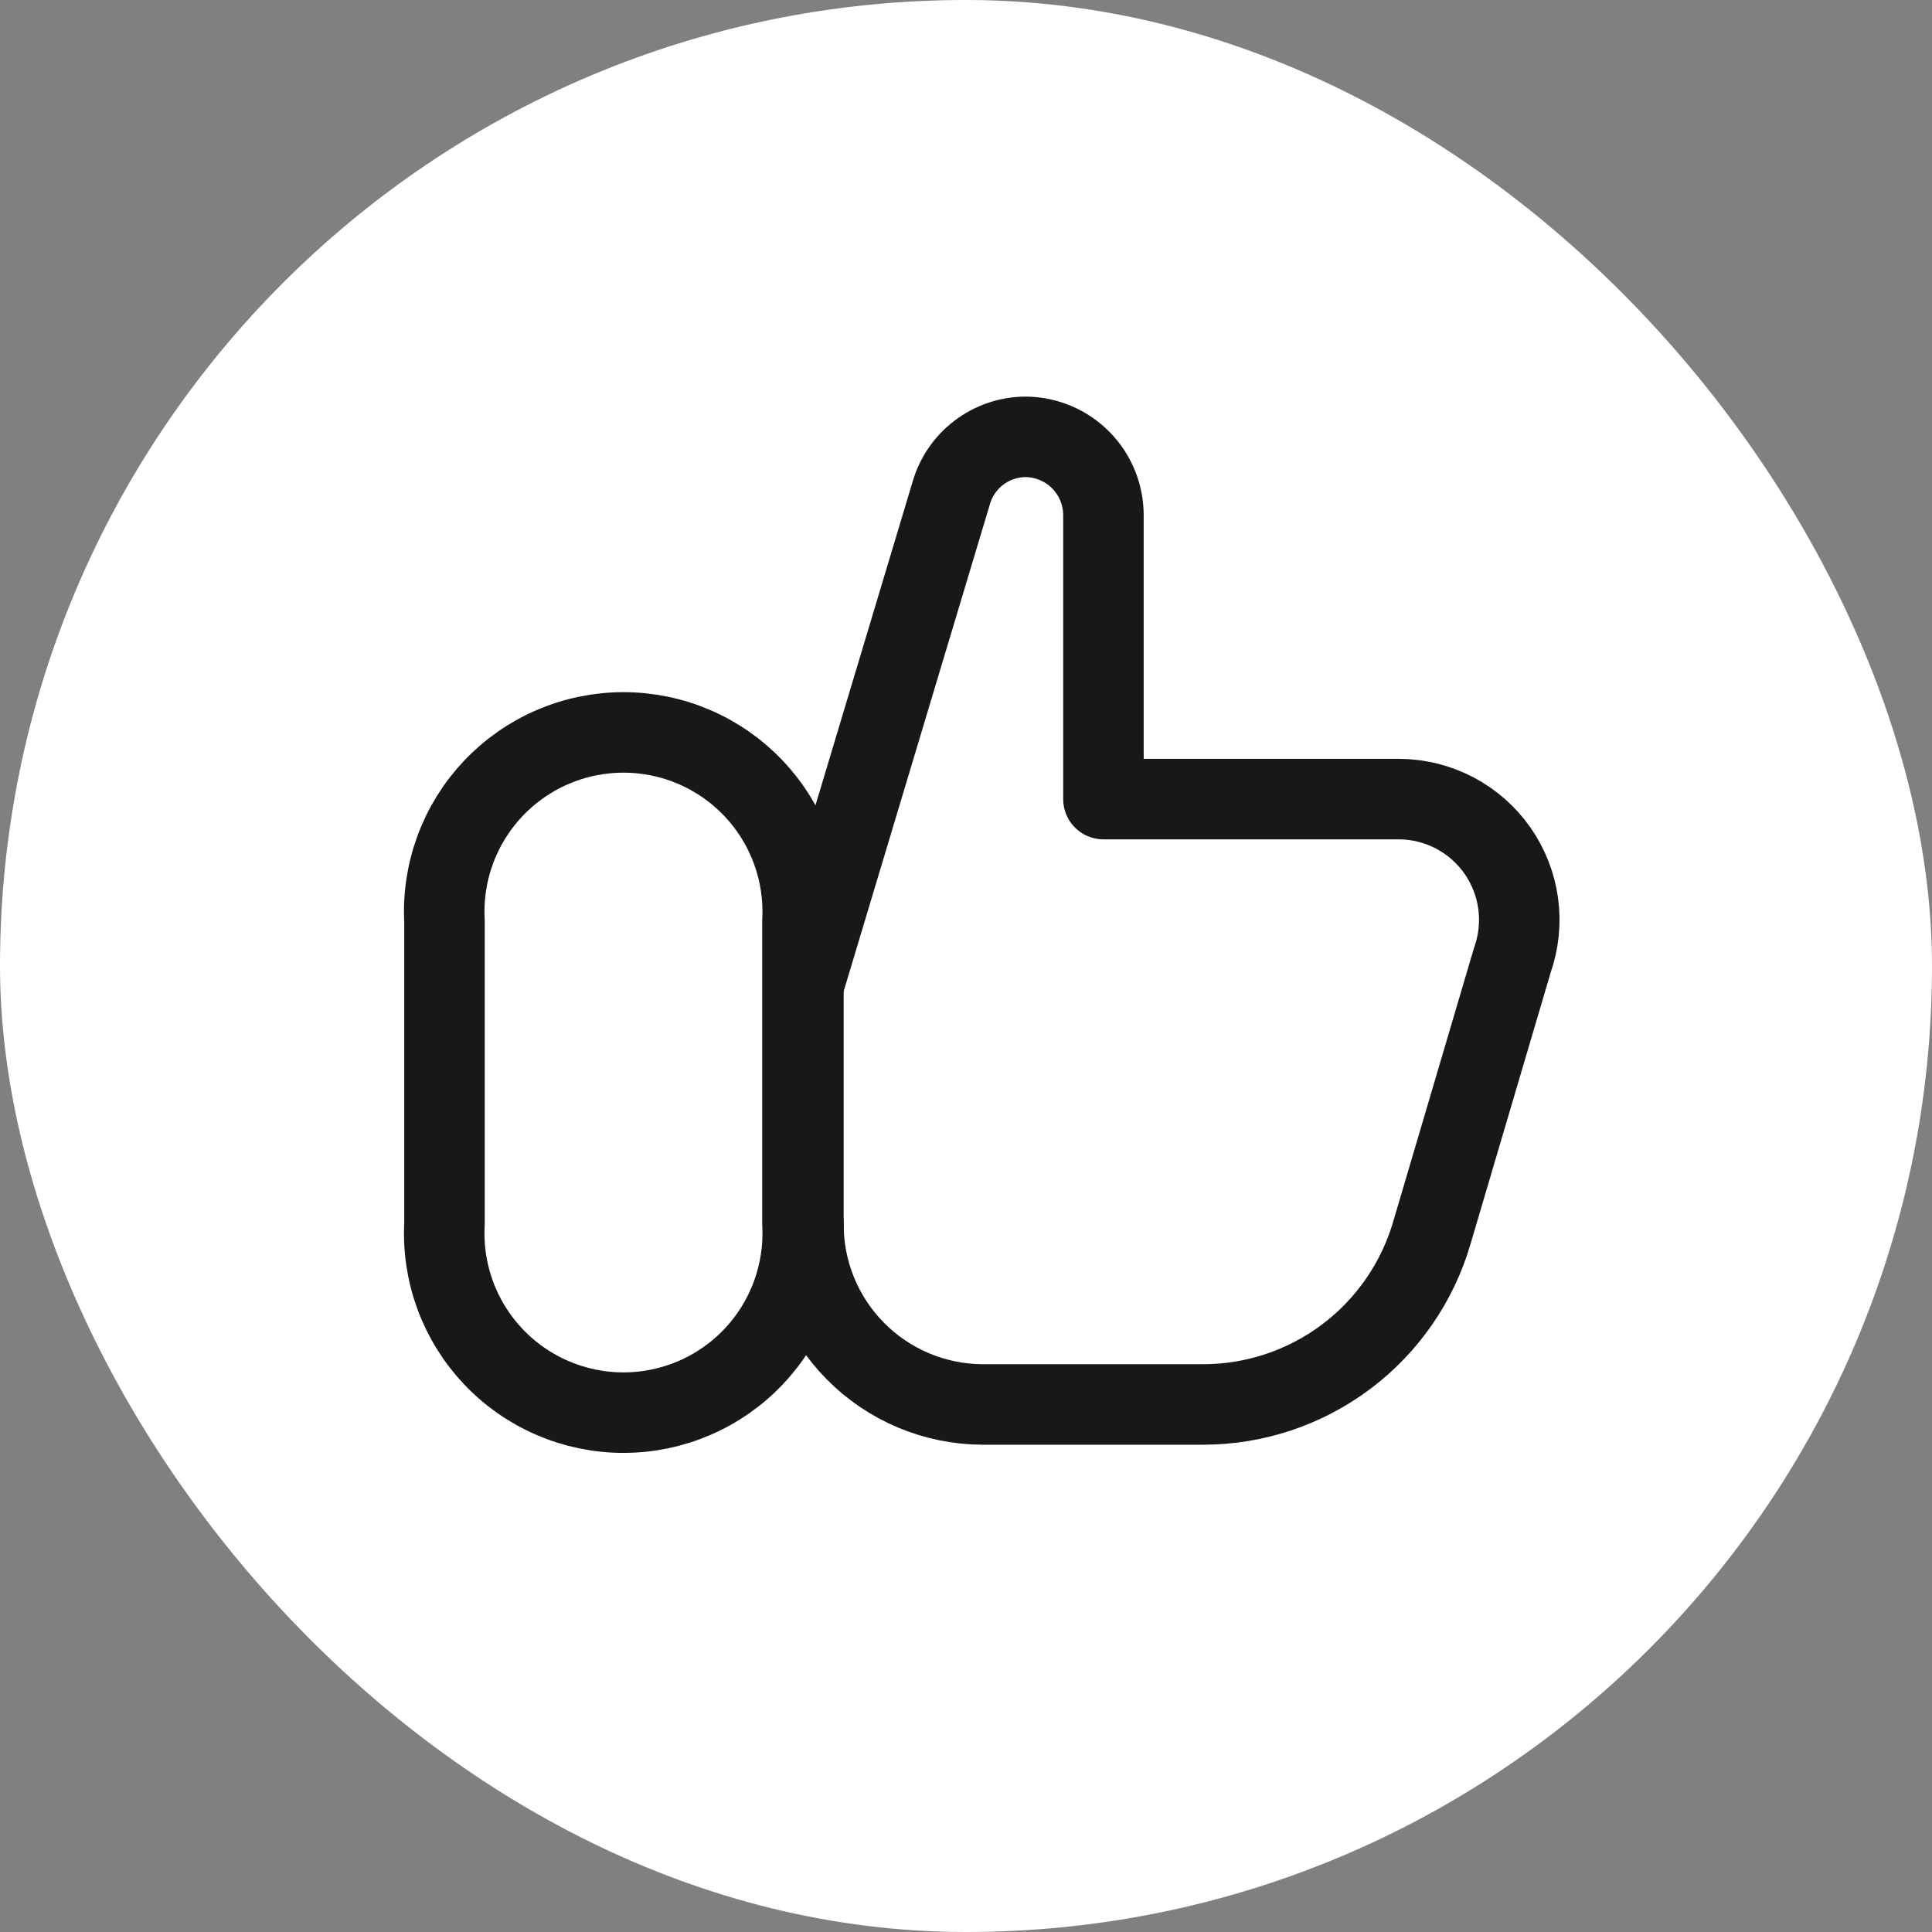
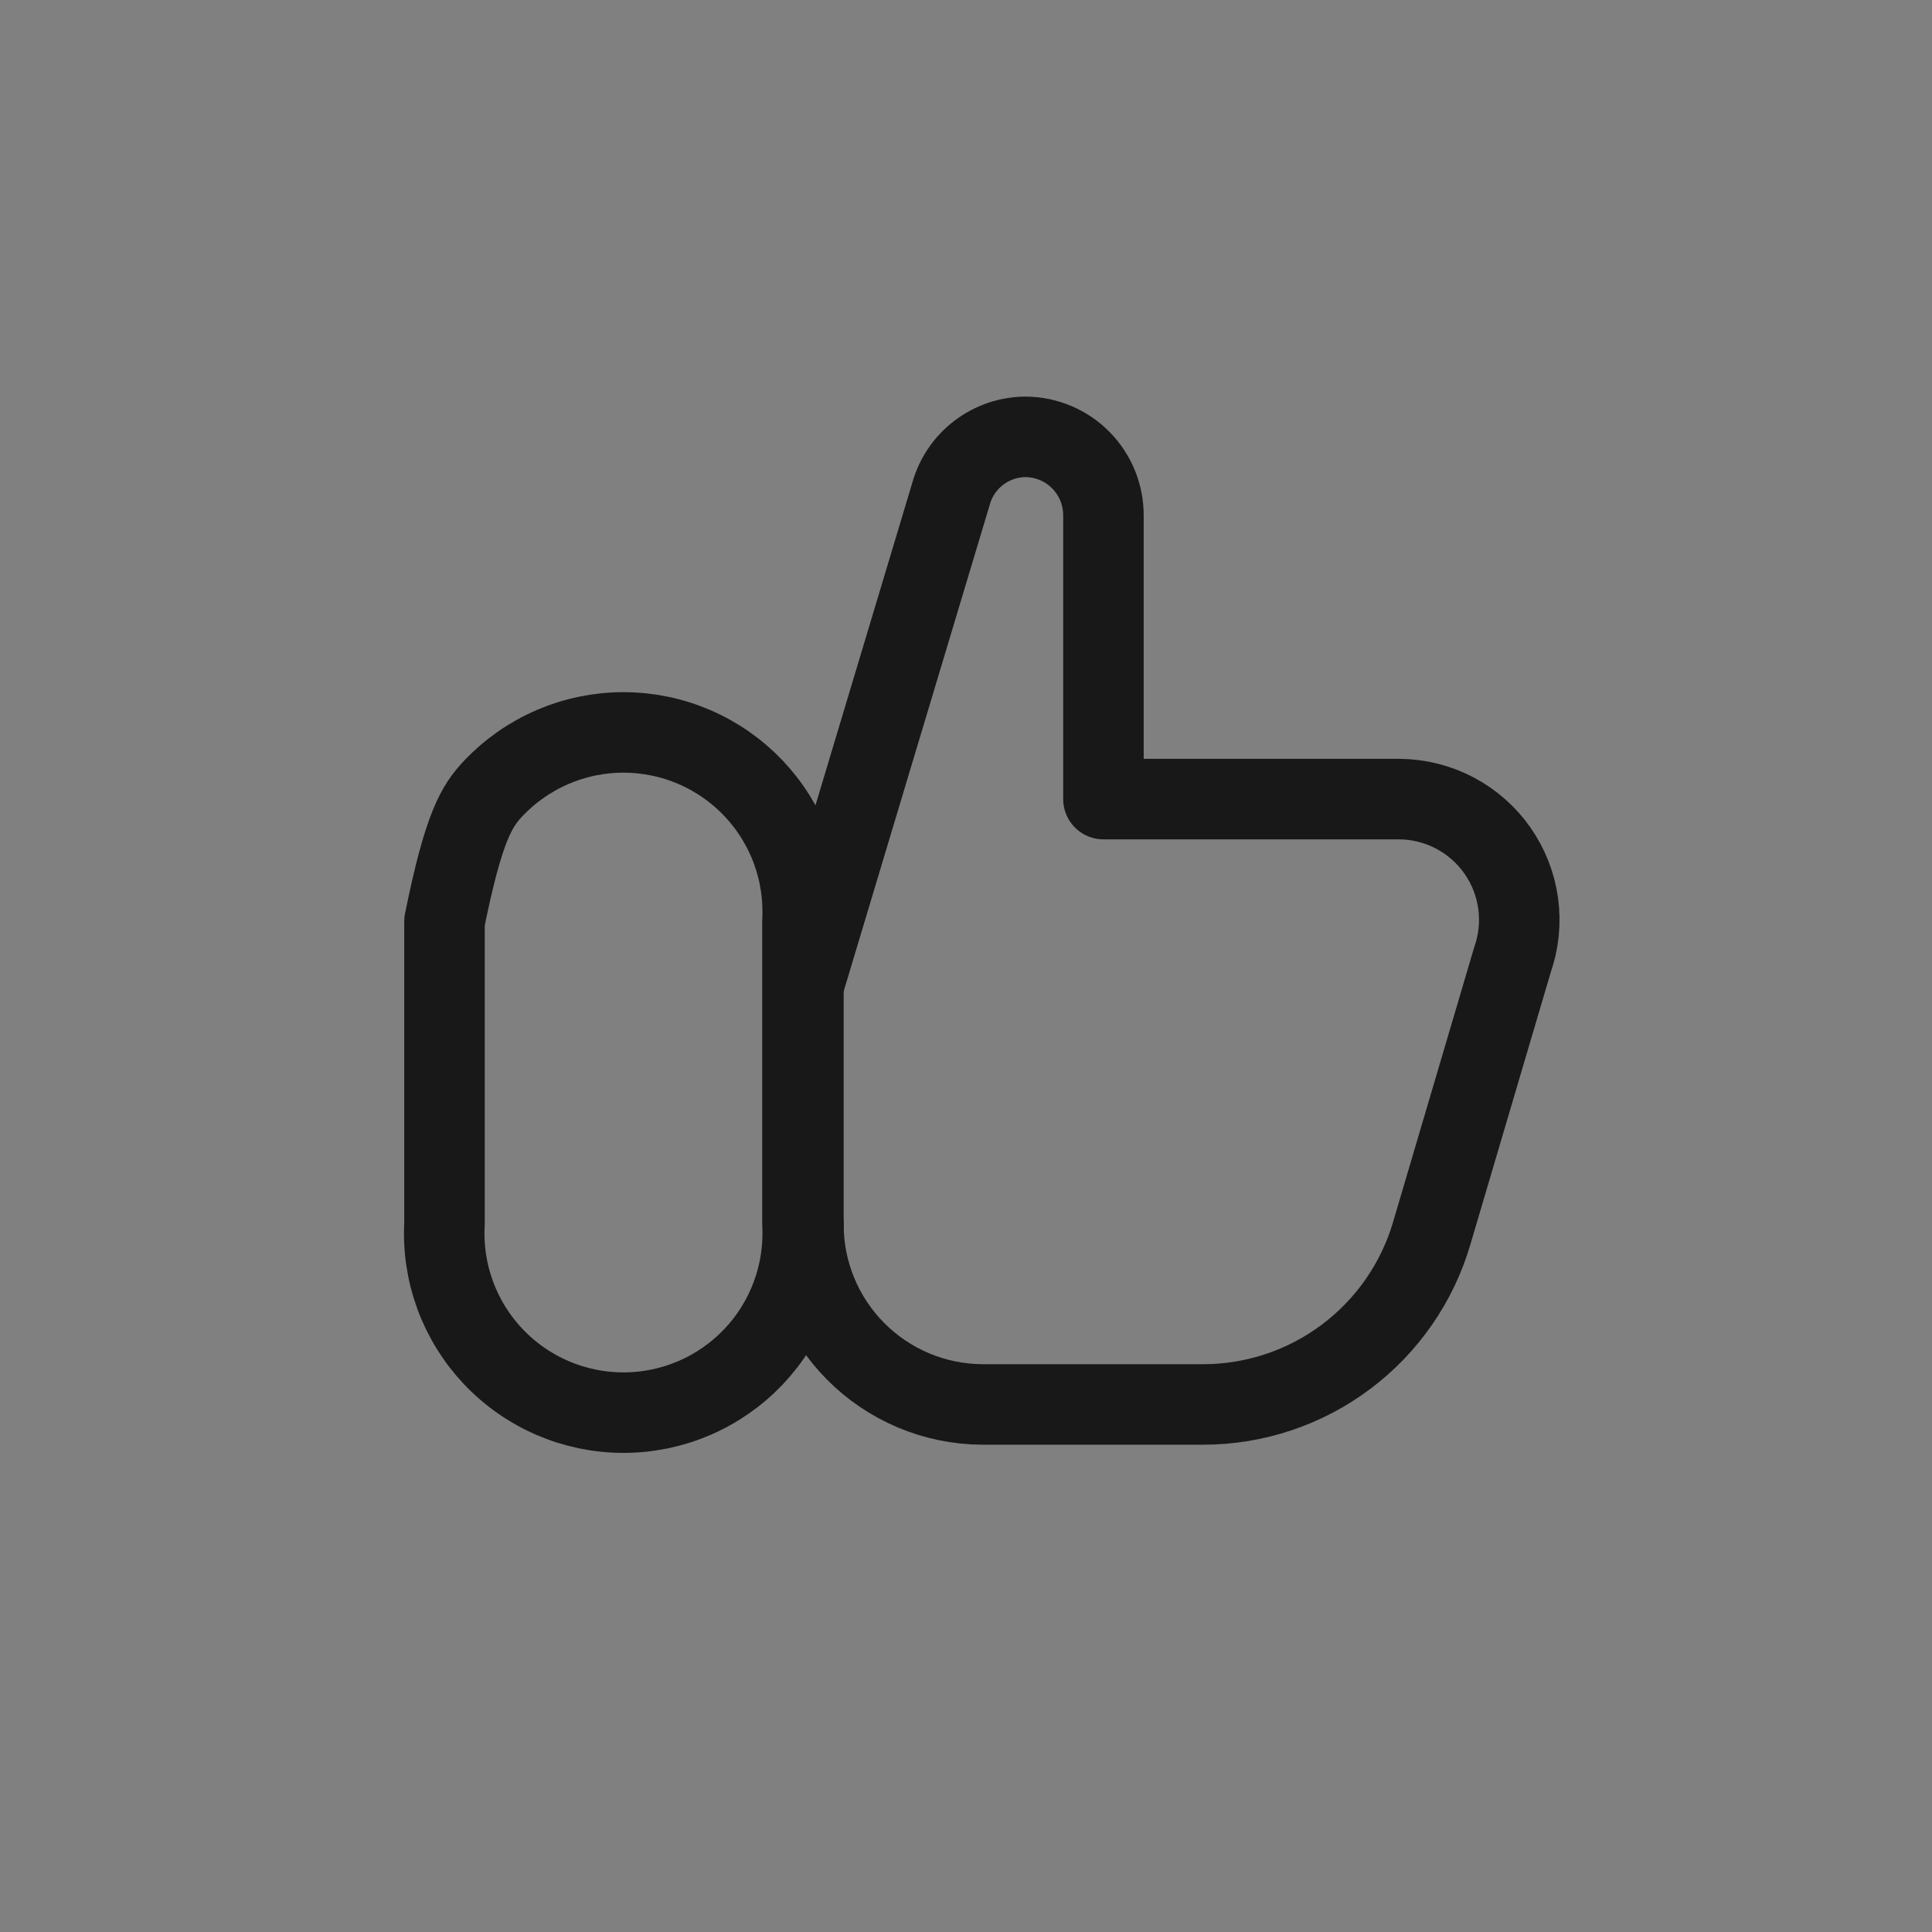
<svg xmlns="http://www.w3.org/2000/svg" width="72" height="72" viewBox="0 0 72 72" fill="none">
  <rect x="0" y="0" width="72" height="72" fill="#808080" stroke="none" />
-   <rect width="72" height="72" rx="36" fill="white" />
  <path d="M29.941 47.84V36.78" stroke="#181818" stroke-width="3" stroke-linecap="round" stroke-linejoin="round" />
-   <path d="M16.565 34.34C16.515 33.433 16.651 32.526 16.963 31.674C17.276 30.821 17.759 30.042 18.384 29.382C19.008 28.723 19.76 28.198 20.594 27.839C21.428 27.48 22.327 27.295 23.235 27.295C24.143 27.295 25.041 27.48 25.875 27.839C26.709 28.198 27.461 28.723 28.086 29.382C28.71 30.042 29.193 30.821 29.506 31.674C29.819 32.526 29.954 33.433 29.905 34.34V45.6C29.954 46.507 29.819 47.414 29.506 48.266C29.193 49.119 28.71 49.898 28.086 50.558C27.461 51.217 26.709 51.742 25.875 52.101C25.041 52.46 24.143 52.645 23.235 52.645C22.327 52.645 21.428 52.46 20.594 52.101C19.76 51.742 19.008 51.217 18.384 50.558C17.759 49.898 17.276 49.119 16.963 48.266C16.651 47.414 16.515 46.507 16.565 45.6V34.34Z" stroke="#181818" stroke-width="3" stroke-linecap="round" stroke-linejoin="round" />
+   <path d="M16.565 34.34C17.276 30.821 17.759 30.042 18.384 29.382C19.008 28.723 19.76 28.198 20.594 27.839C21.428 27.48 22.327 27.295 23.235 27.295C24.143 27.295 25.041 27.48 25.875 27.839C26.709 28.198 27.461 28.723 28.086 29.382C28.71 30.042 29.193 30.821 29.506 31.674C29.819 32.526 29.954 33.433 29.905 34.34V45.6C29.954 46.507 29.819 47.414 29.506 48.266C29.193 49.119 28.71 49.898 28.086 50.558C27.461 51.217 26.709 51.742 25.875 52.101C25.041 52.46 24.143 52.645 23.235 52.645C22.327 52.645 21.428 52.46 20.594 52.101C19.76 51.742 19.008 51.217 18.384 50.558C17.759 49.898 17.276 49.119 16.963 48.266C16.651 47.414 16.515 46.507 16.565 45.6V34.34Z" stroke="#181818" stroke-width="3" stroke-linecap="round" stroke-linejoin="round" />
  <path d="M29.942 45.6C29.936 46.48 30.104 47.352 30.436 48.167C30.768 48.982 31.257 49.723 31.876 50.349C32.494 50.975 33.23 51.473 34.041 51.815C34.851 52.156 35.722 52.335 36.602 52.34H44.842C46.763 52.339 48.632 51.714 50.168 50.56C51.704 49.406 52.825 47.785 53.362 45.94L56.362 35.78C56.6 35.105 56.674 34.382 56.578 33.672C56.481 32.962 56.216 32.286 55.806 31.699C55.395 31.112 54.85 30.632 54.216 30.298C53.582 29.964 52.878 29.787 52.162 29.78H41.122V19.22C41.124 18.837 41.051 18.456 40.907 18.101C40.763 17.746 40.55 17.422 40.28 17.149C40.011 16.876 39.691 16.659 39.337 16.51C38.984 16.361 38.605 16.283 38.222 16.28C37.591 16.283 36.978 16.491 36.476 16.874C35.974 17.257 35.611 17.792 35.442 18.4L29.942 36.72" stroke="#181818" stroke-width="3" stroke-linecap="round" stroke-linejoin="round" />
</svg>